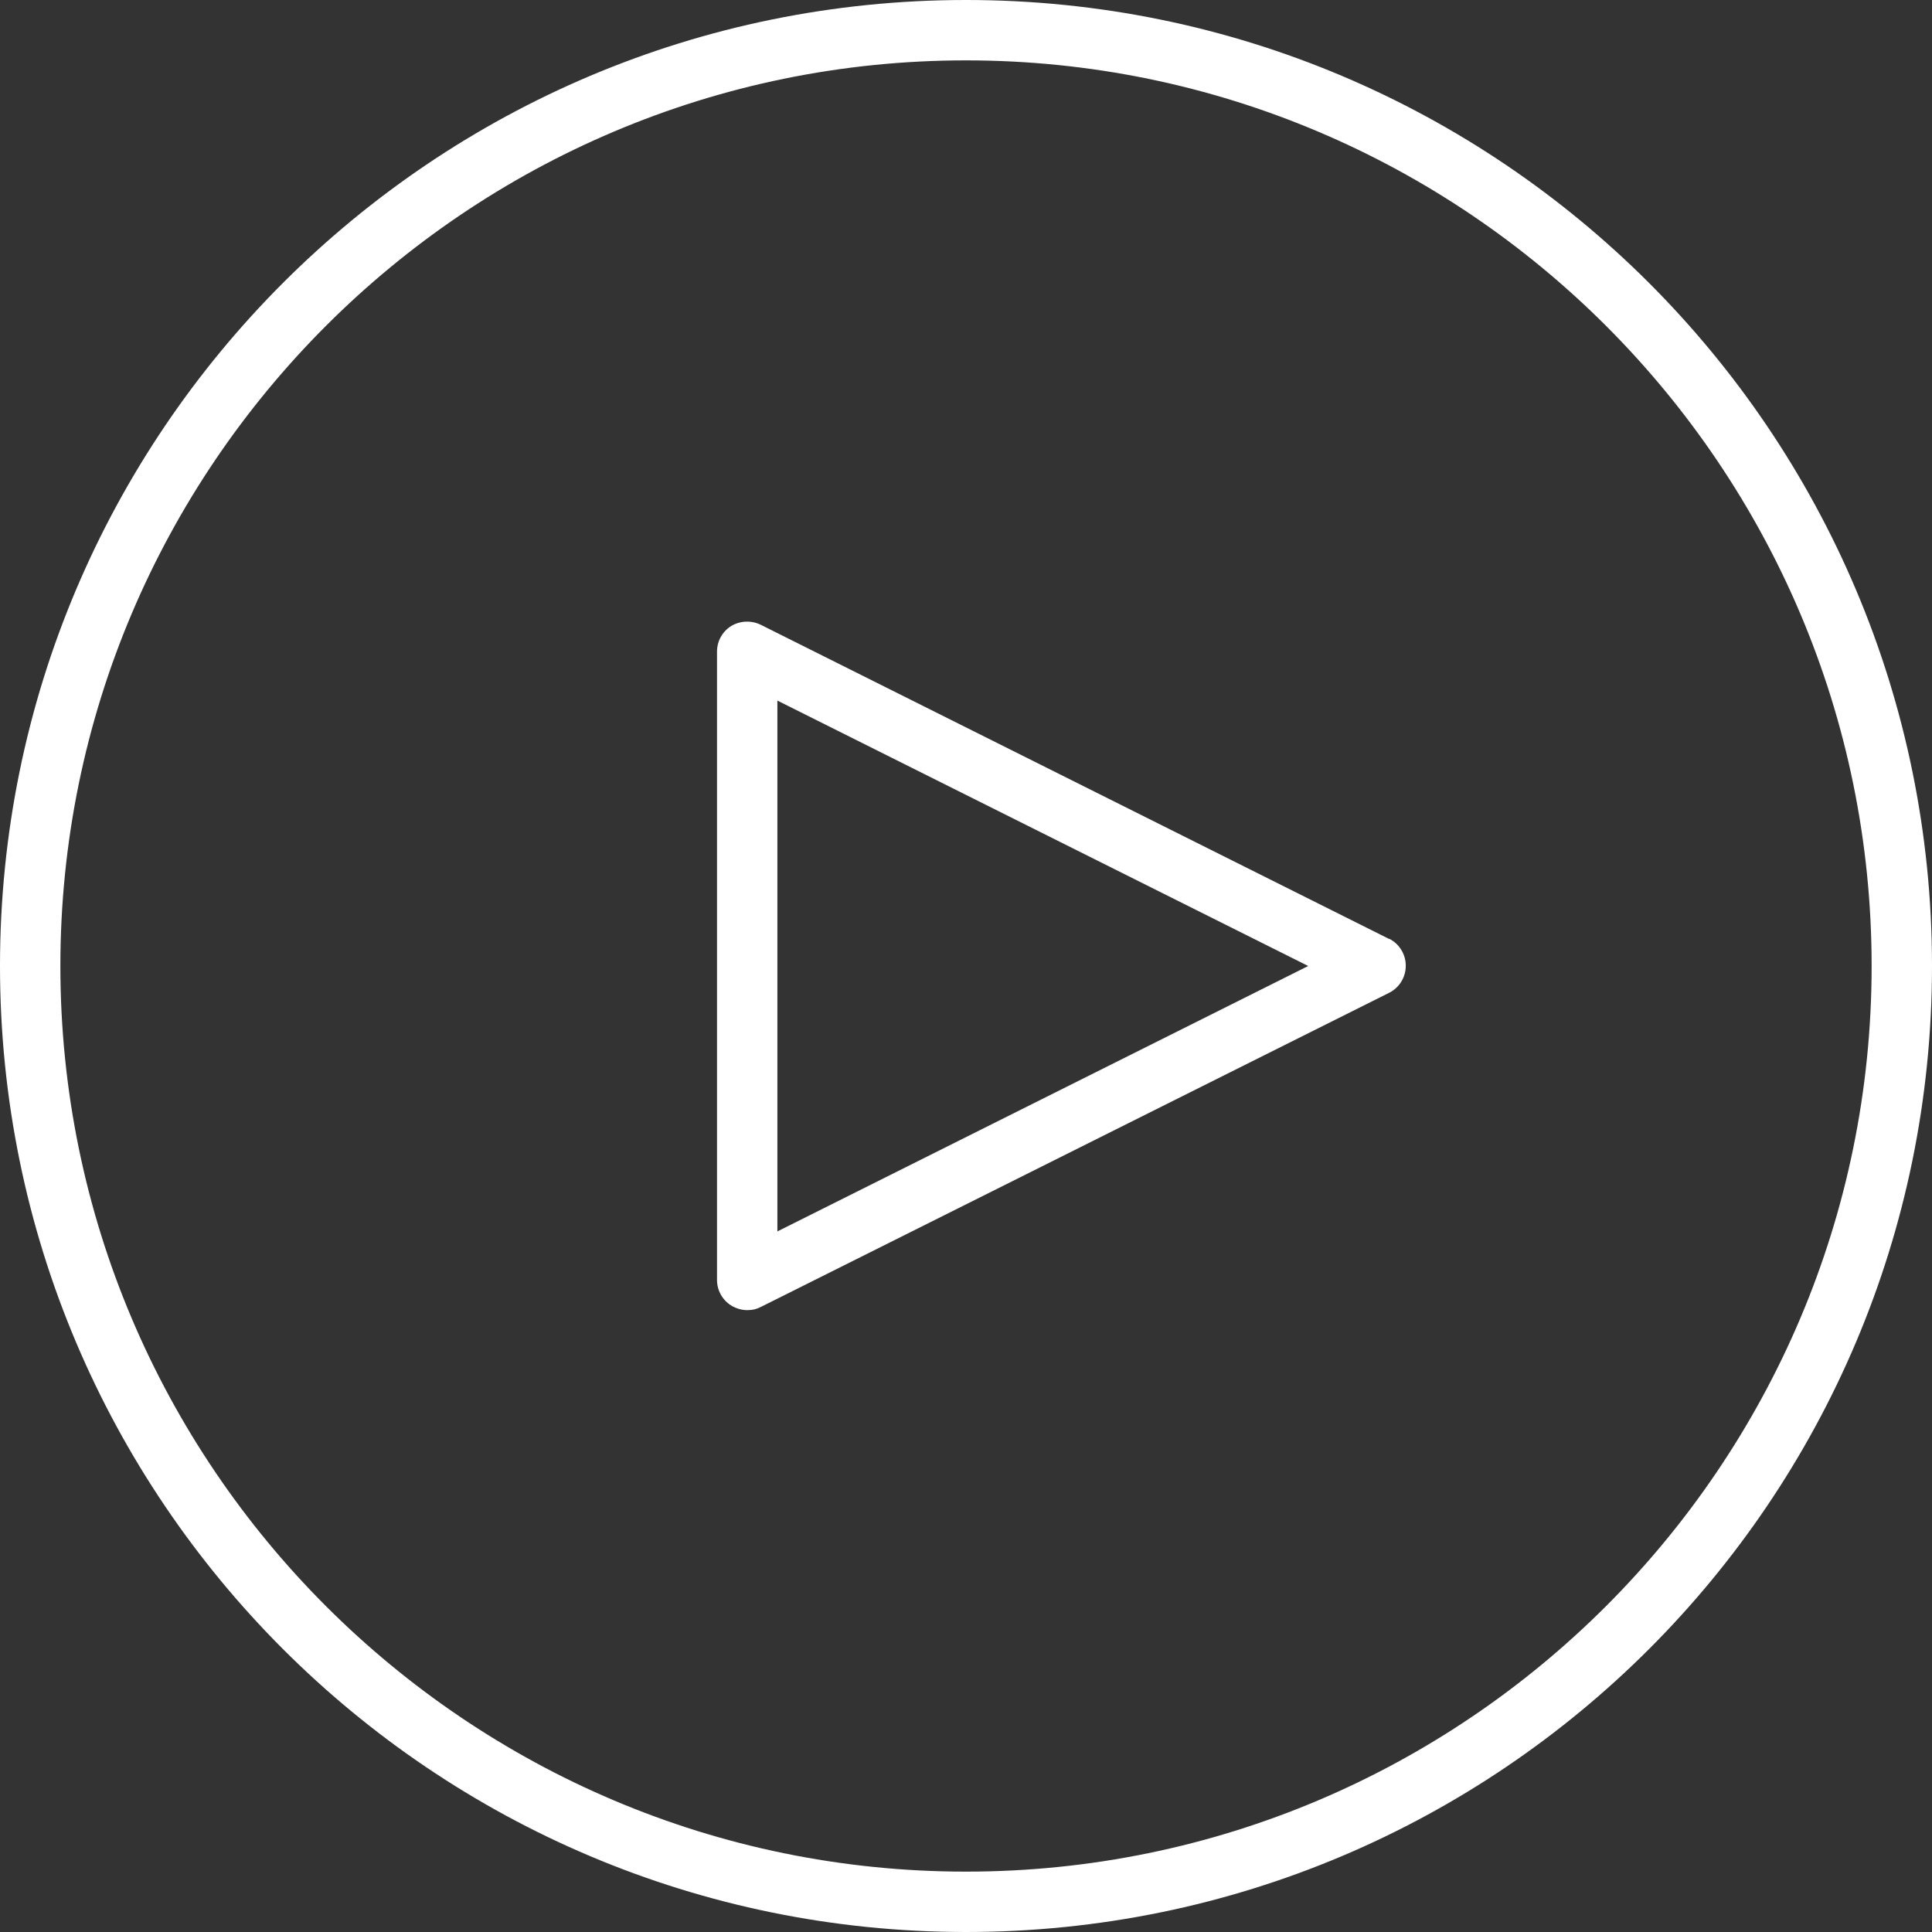
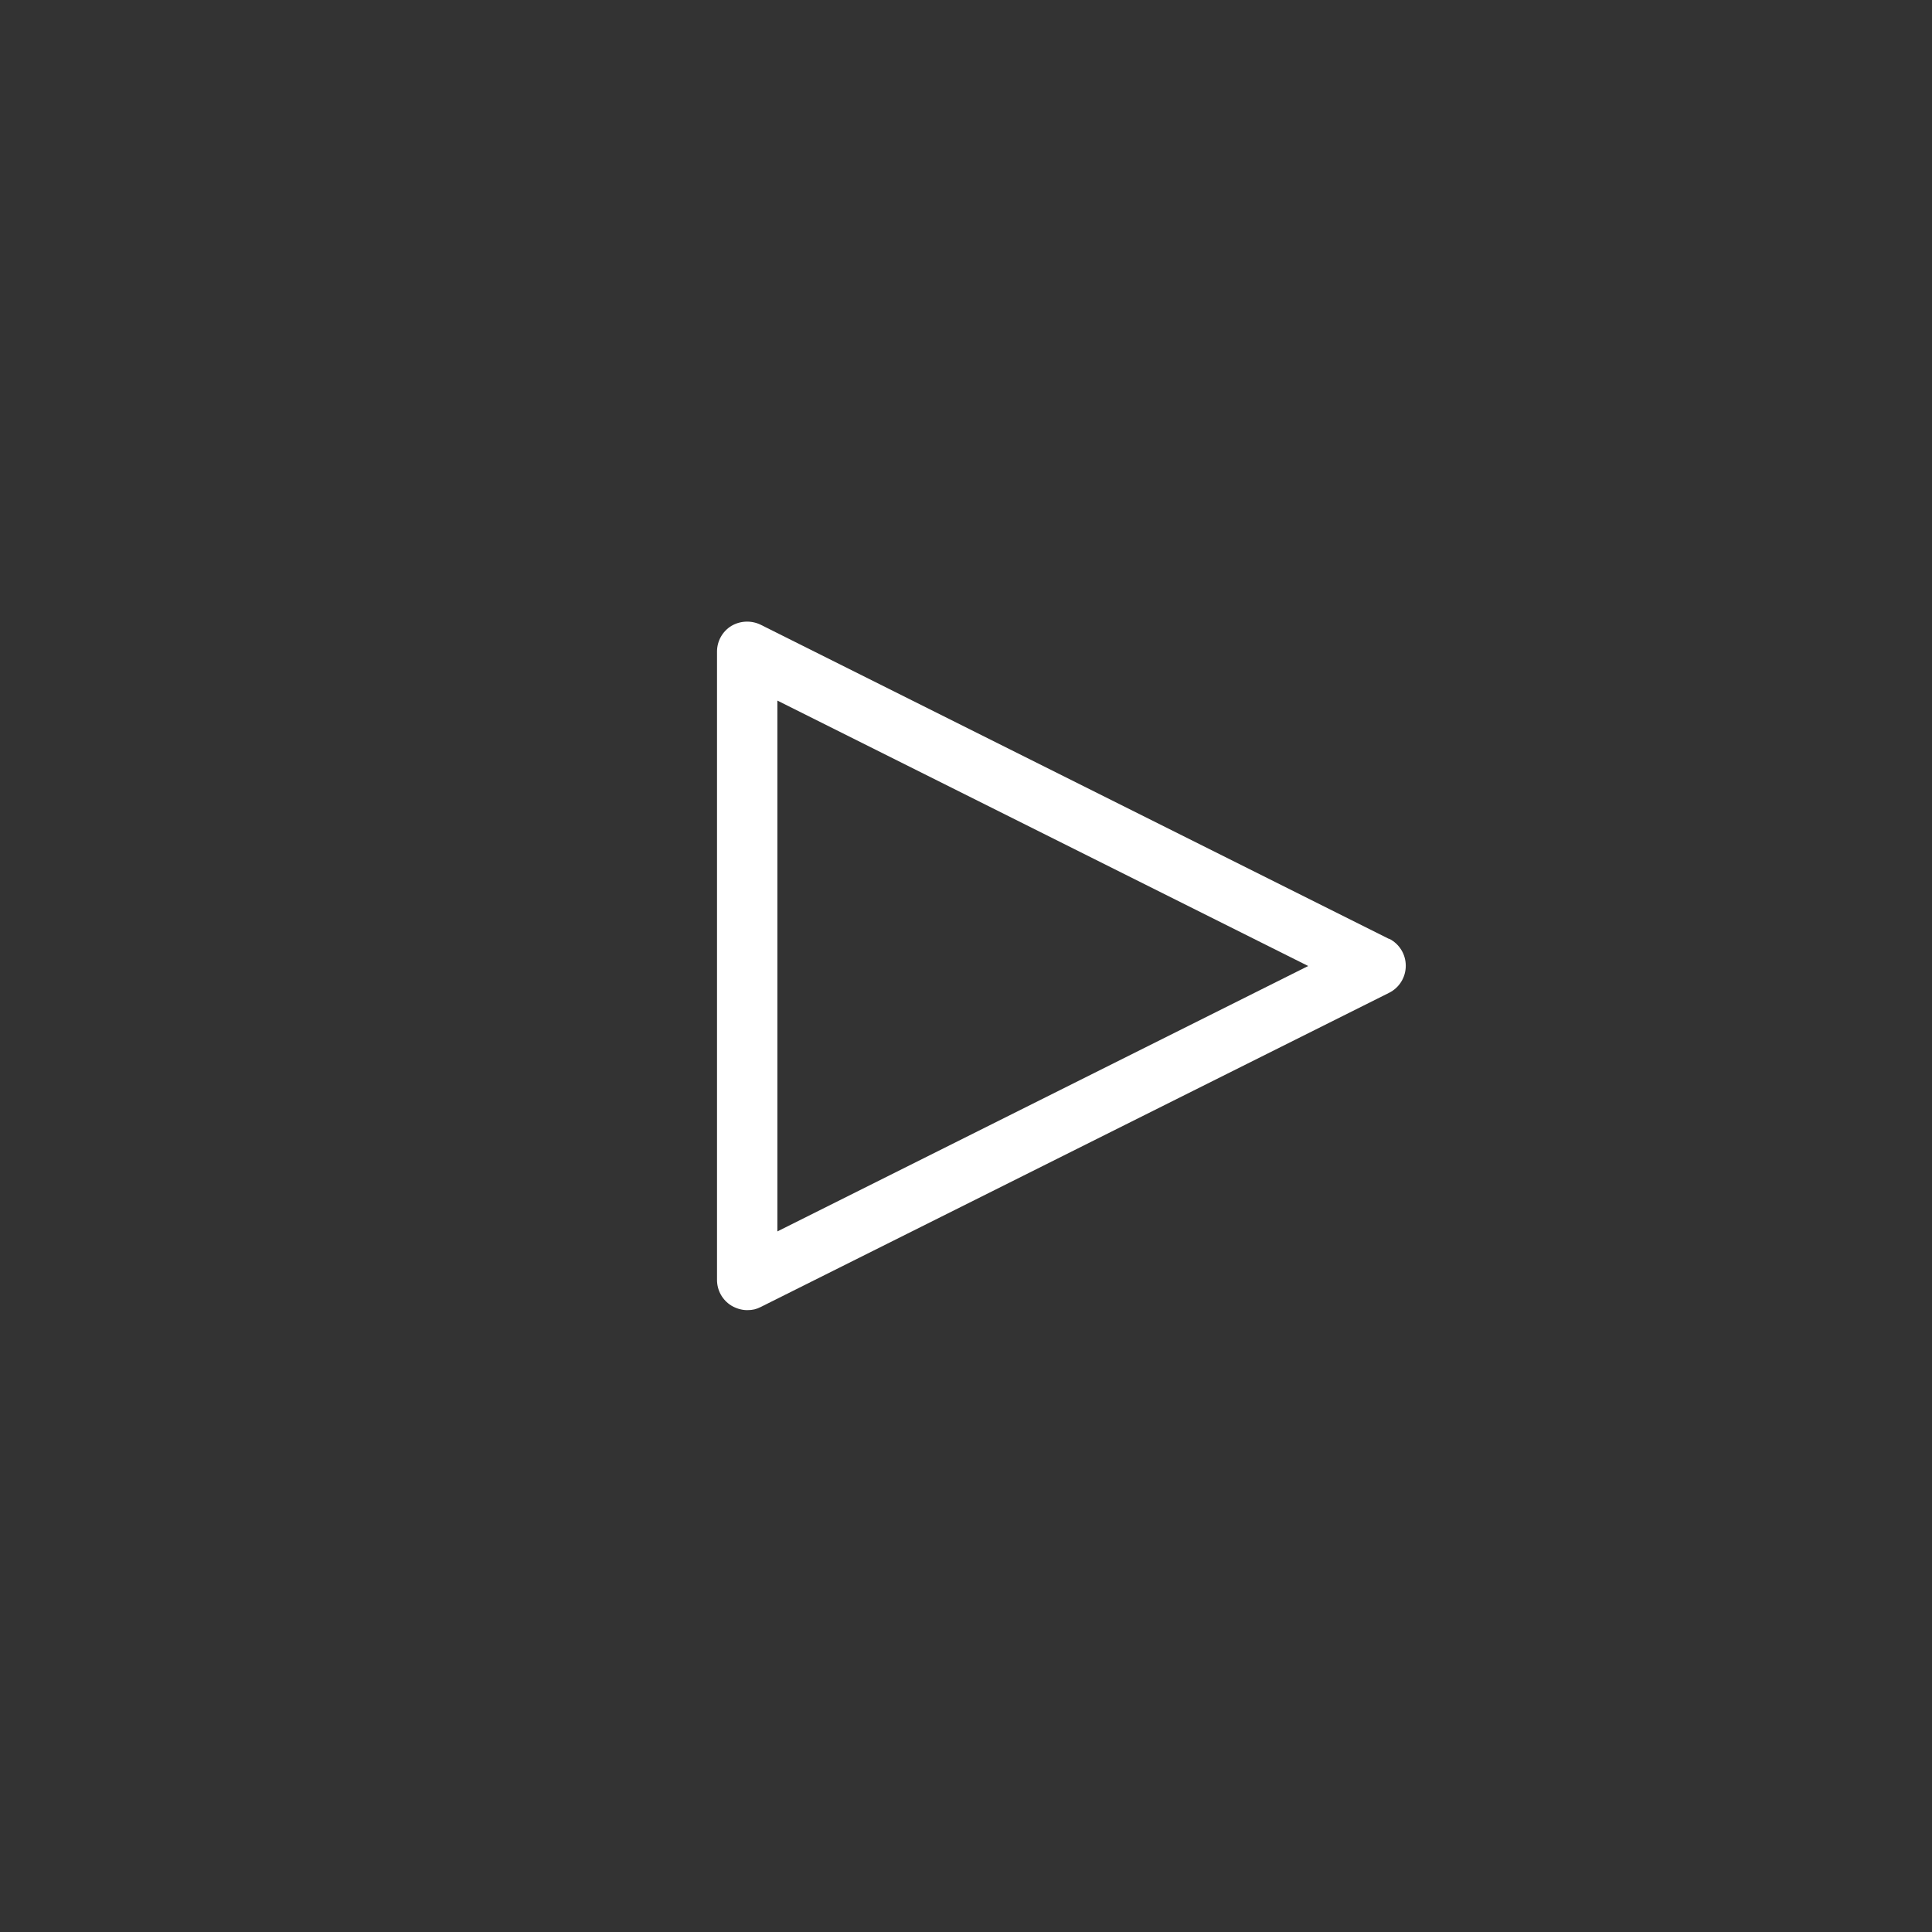
<svg xmlns="http://www.w3.org/2000/svg" version="1.1" viewBox="0 0 800 800">
  <rect x="0" y="0" width="800" height="800" fill="#333333" stroke="none" />
  <defs>
    <style>
      .cls-1 {
        fill: #fff;
      }
    </style>
  </defs>
  <g>
    <g id="Layer_1">
      <g id="Play">
        <path class="cls-1" d="M575.2,388.8l-260.2-130.1c-3.9-1.9-8.5-1.7-12.2.5-3.7,2.3-5.9,6.3-5.9,10.6v260.2c0,4.3,2.2,8.3,5.9,10.6,2,1.2,4.3,1.9,6.6,1.9s3.8-.4,5.6-1.3l260.2-130.1c4.2-2.1,6.9-6.4,6.9-11.2s-2.7-9.1-6.9-11.2ZM321.9,509.9v-219.8l219.8,109.9-219.8,109.9Z" />
-         <path class="cls-1" d="M400,0C179.1,0,0,179.1,0,400s179.1,400,400,400,400-179.1,400-400S620.9,0,400,0ZM400,775c-206.8,0-375-168.2-375-375S193.2,25,400,25s375,168.2,375,375-168.2,375-375,375Z" />
      </g>
    </g>
  </g>
</svg>